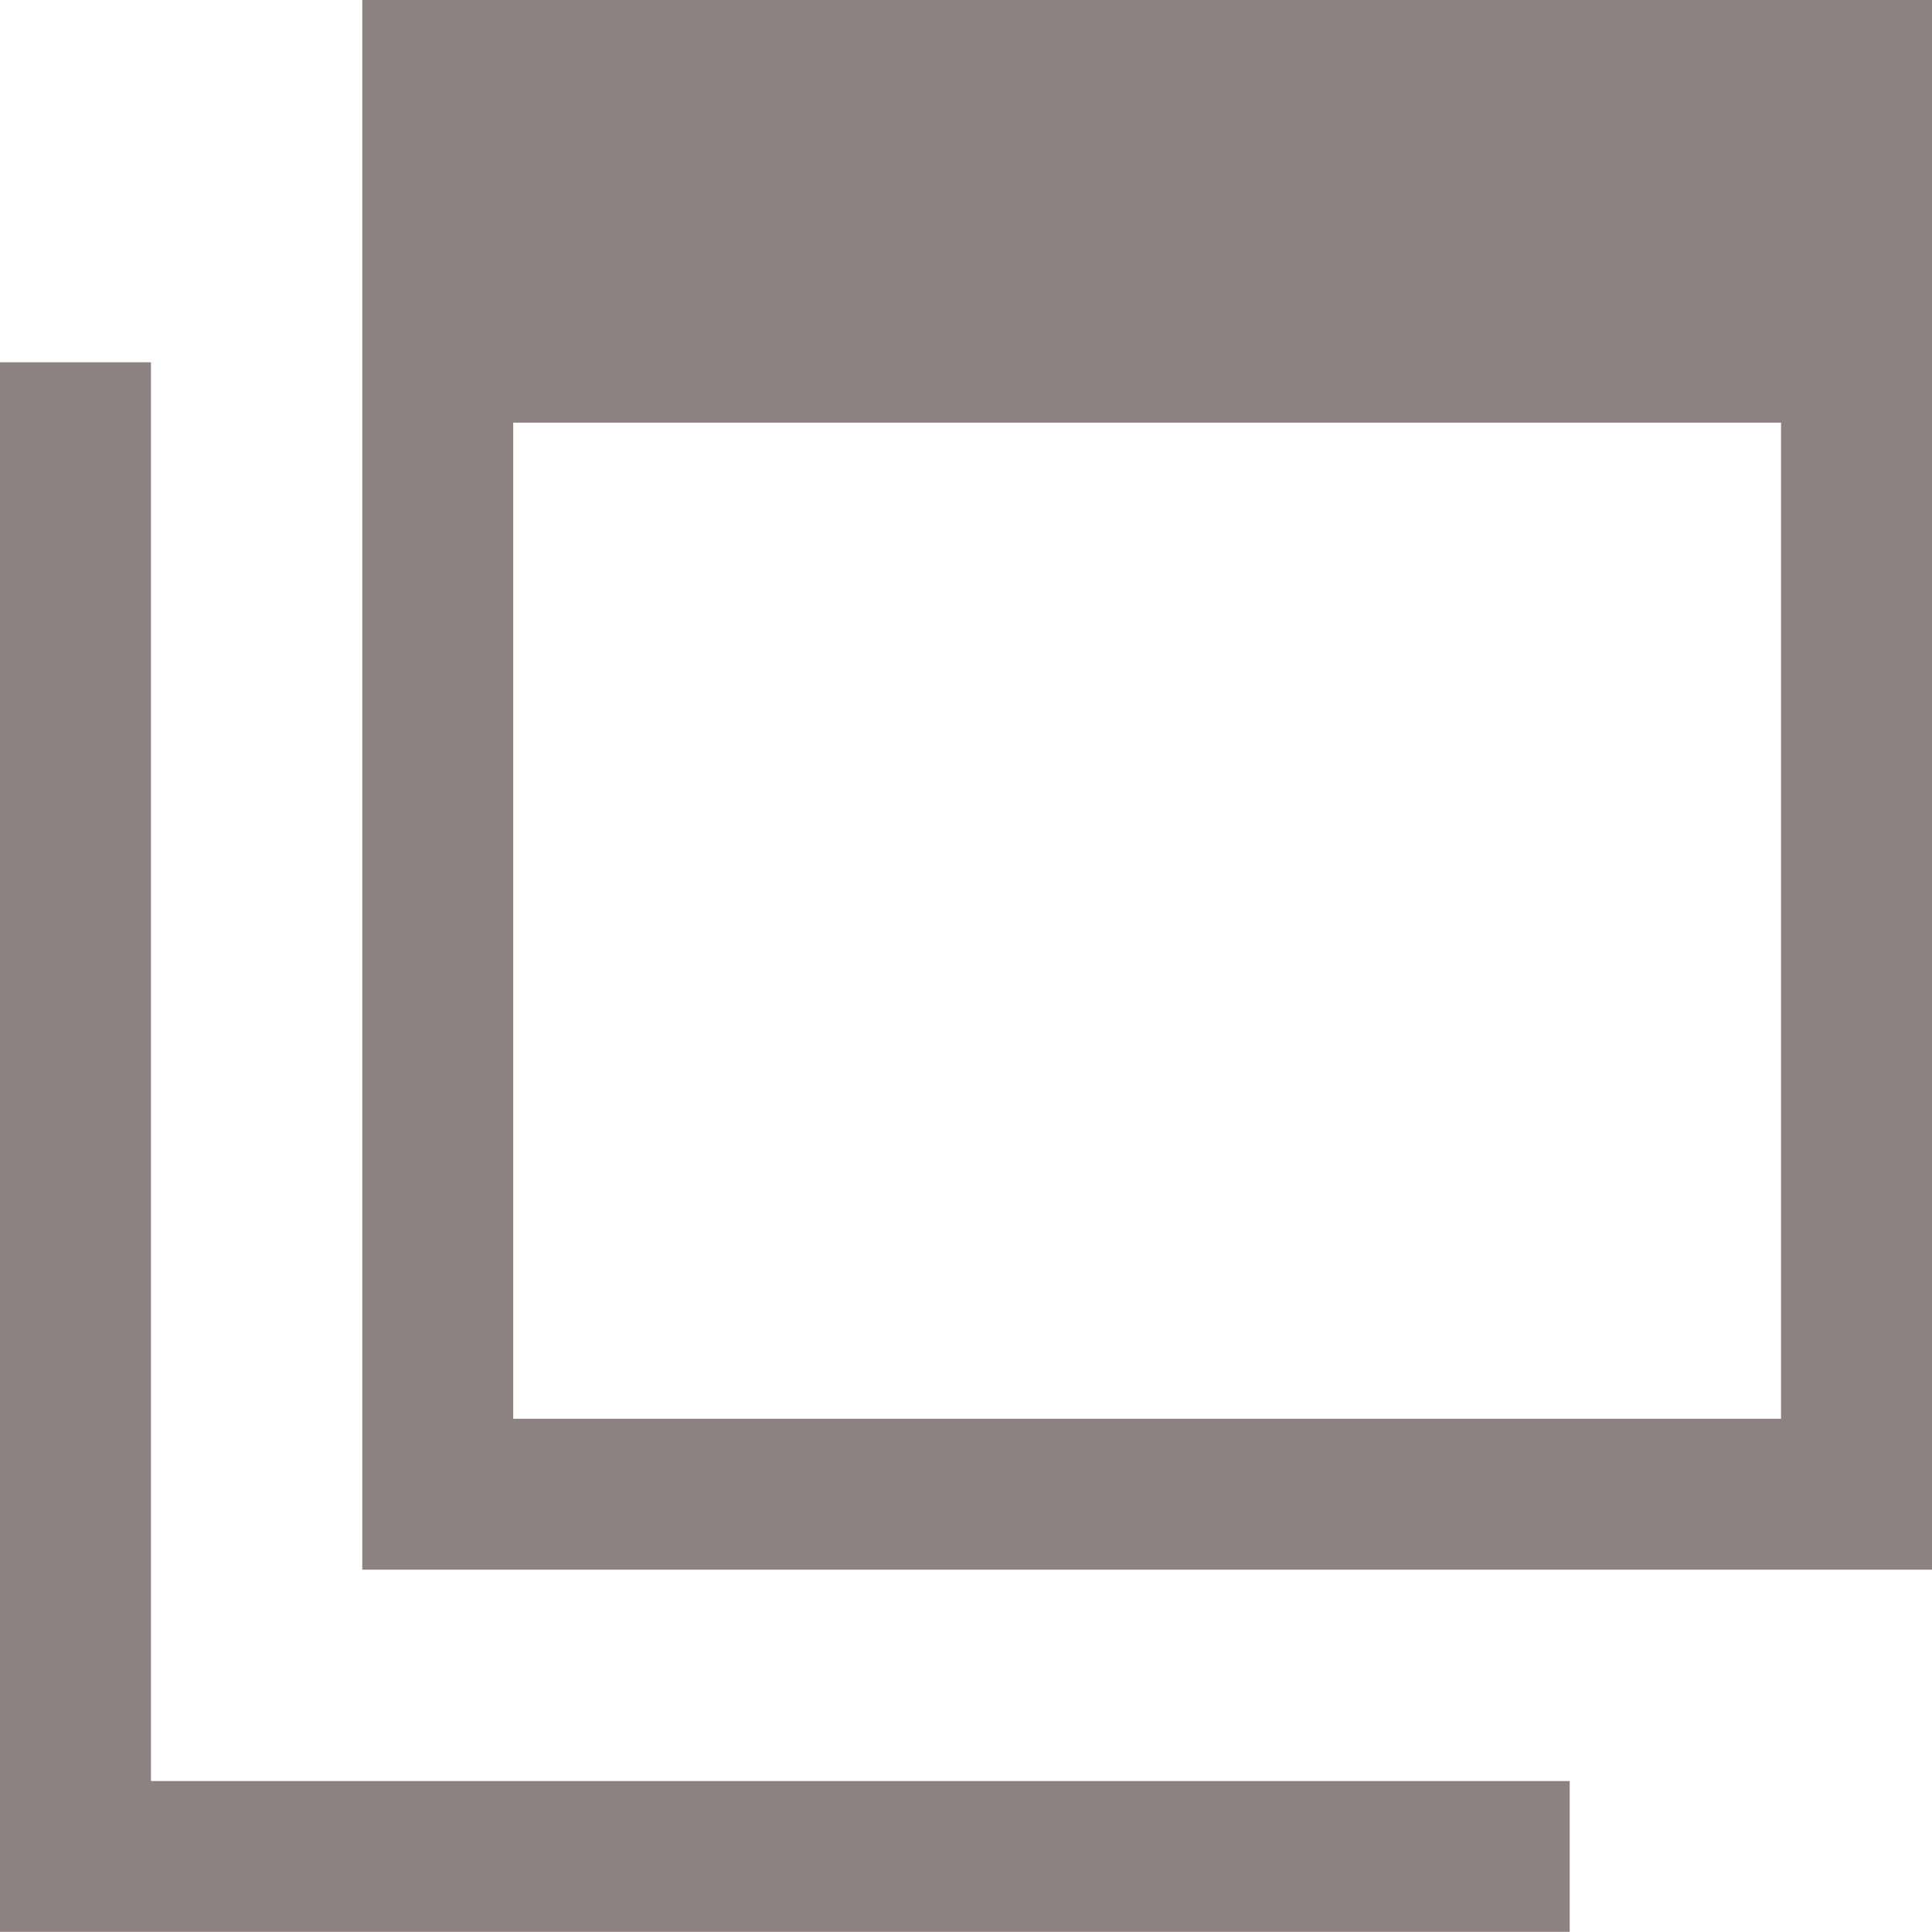
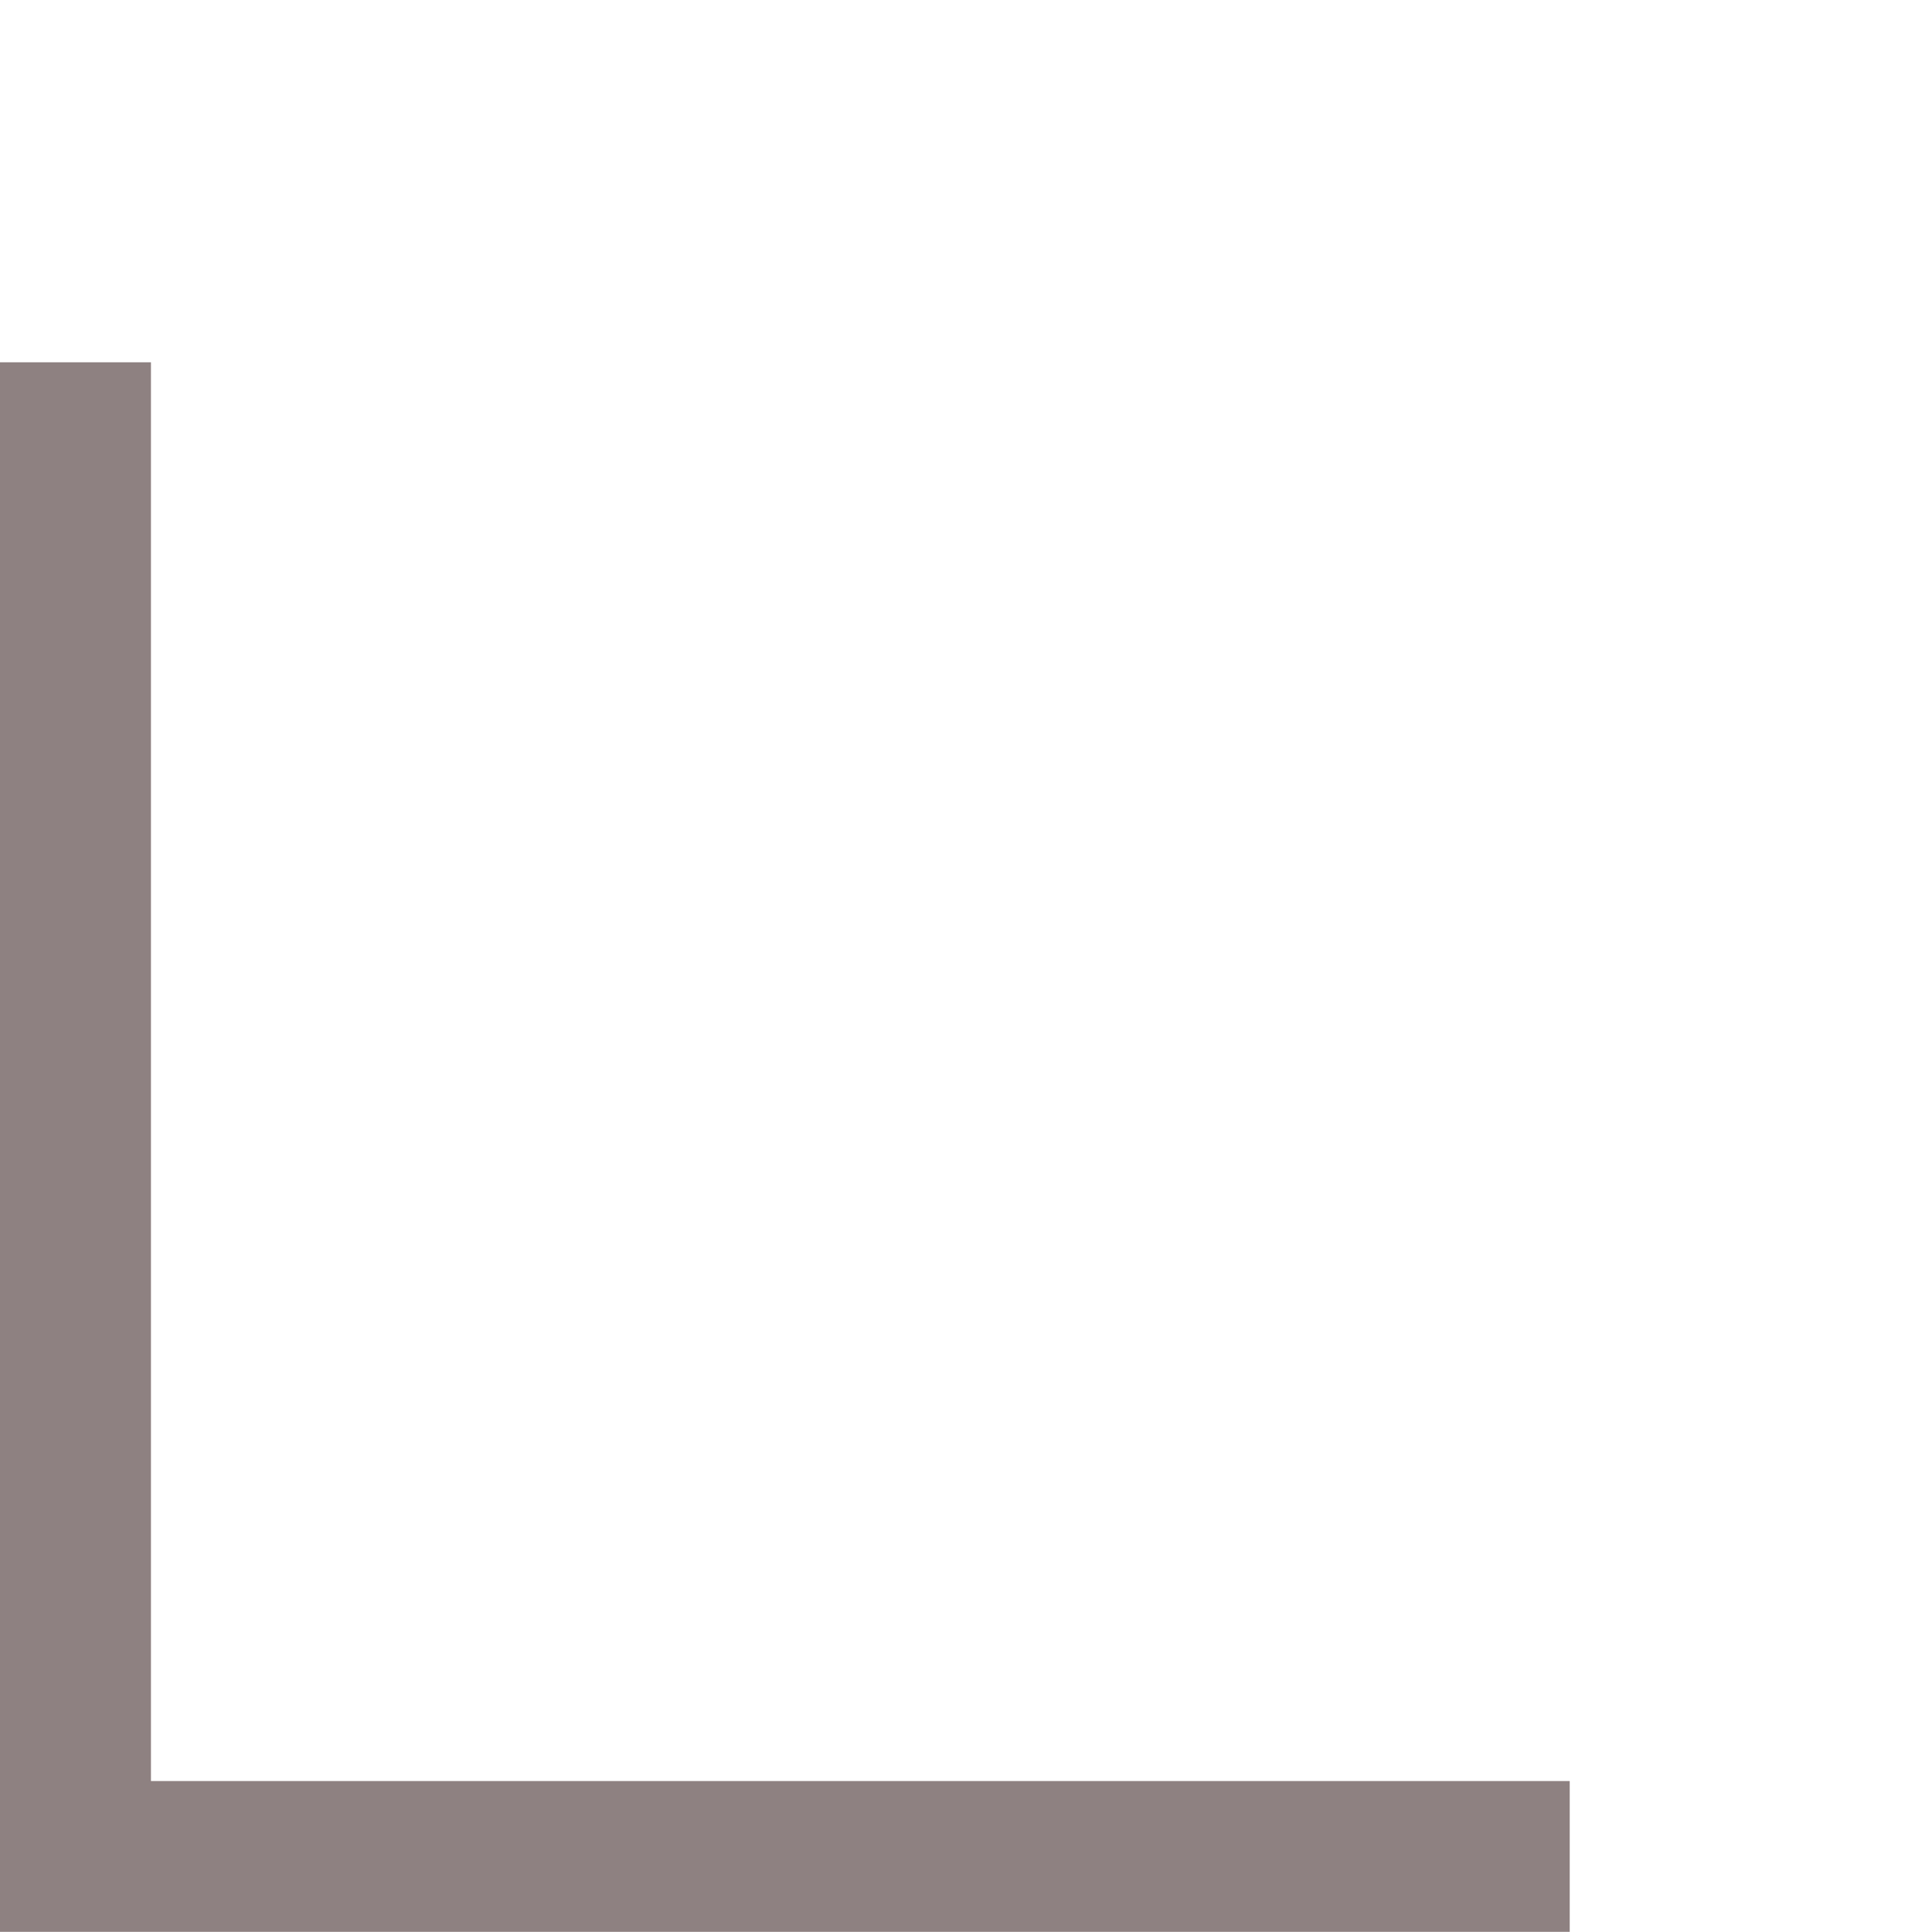
<svg xmlns="http://www.w3.org/2000/svg" id="新しいウィンドウで開くボタン_2" data-name="新しいウィンドウで開くボタン　2" width="12.607" height="12.606" viewBox="0 0 12.607 12.606">
-   <path id="Path_163" data-name="Path 163" d="M96,0V10.243h10.243V0Zm9.258,9.258H96.985v-6.5h8.273Z" transform="translate(-93.636)" fill="#8e8181" />
  <path id="Path_164" data-name="Path 164" d="M.985,105.258V96H0v10.243H10.243v-.985H.985Z" transform="translate(0 -93.636)" fill="#8e8181" />
</svg>